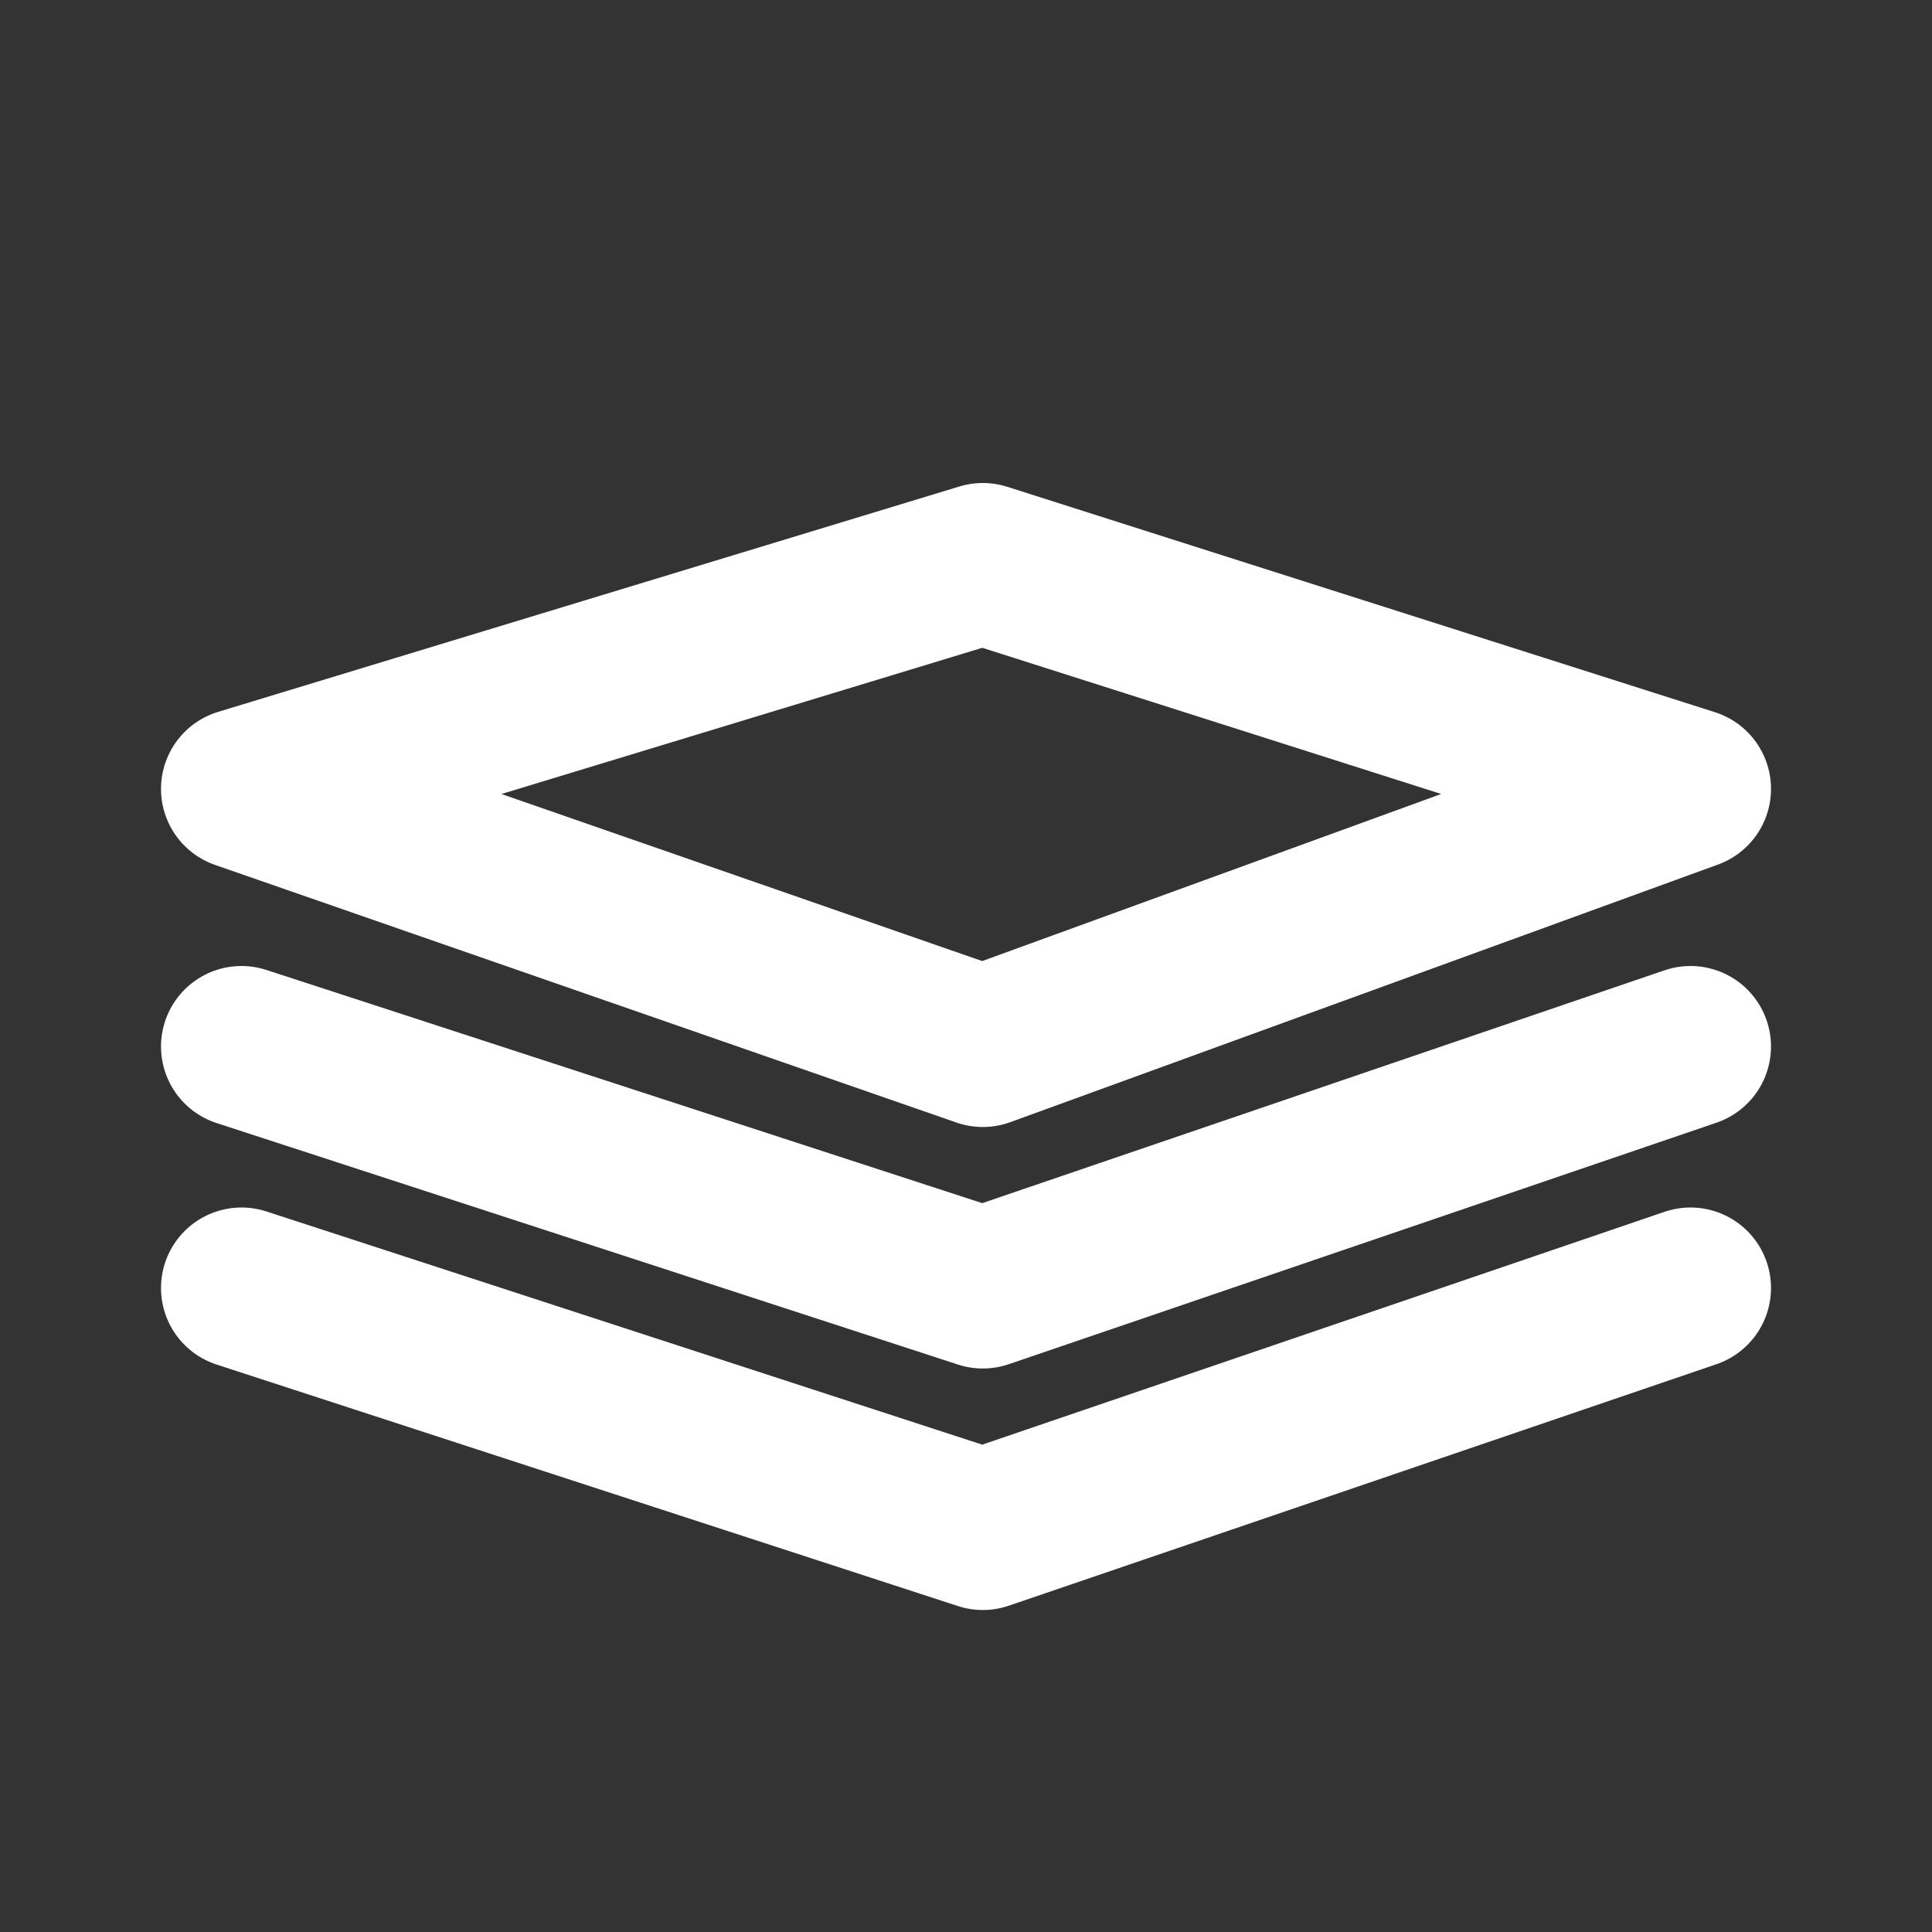
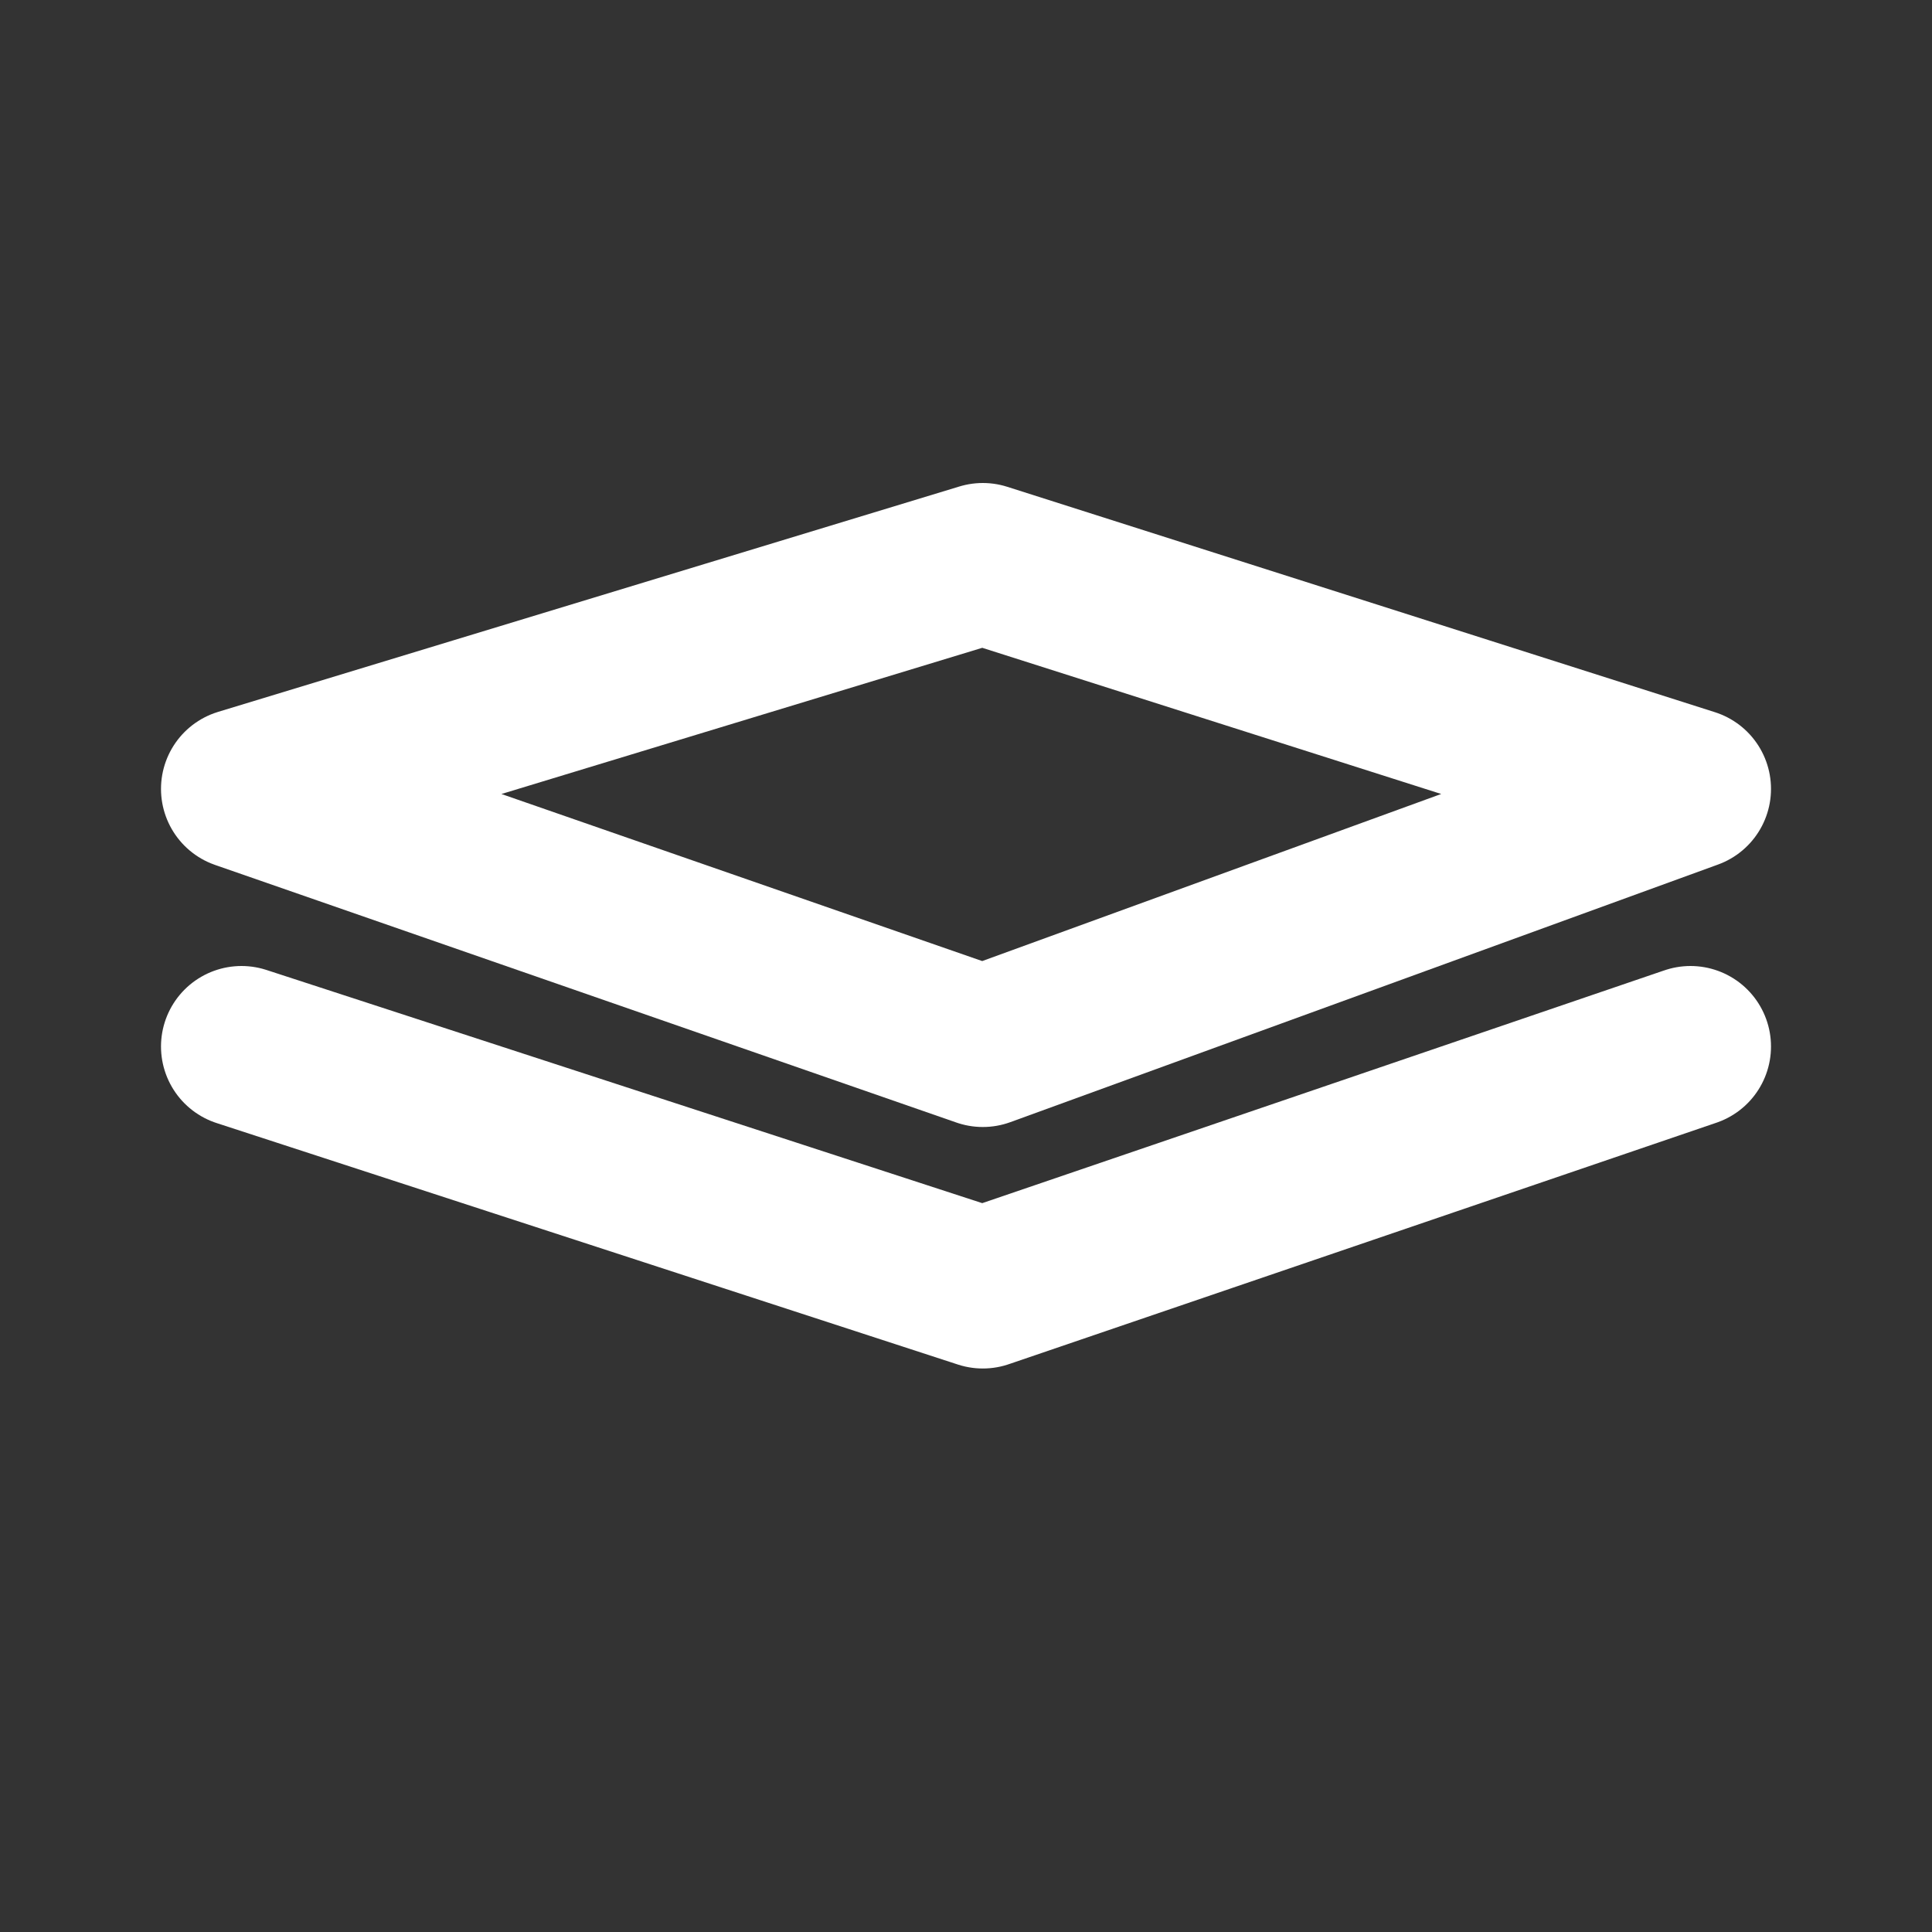
<svg xmlns="http://www.w3.org/2000/svg" width="24" height="24" viewBox="0 0 24 24" fill="none">
  <rect x="0" y="0" width="24" height="24" fill="#333333" stroke="none" />
  <path d="M3 13L12.209 16L21 13" stroke="#ffffff" stroke-width="2" stroke-linecap="round" stroke-linejoin="round" />
-   <path d="M3 16L12.209 19L21 16" stroke="#ffffff" stroke-width="2" stroke-linecap="round" stroke-linejoin="round" />
  <path d="M3 9.8L12.209 7L21 9.8L12.209 13L3 9.8Z" stroke="#ffffff" stroke-width="2" stroke-linecap="round" stroke-linejoin="round" />
</svg>